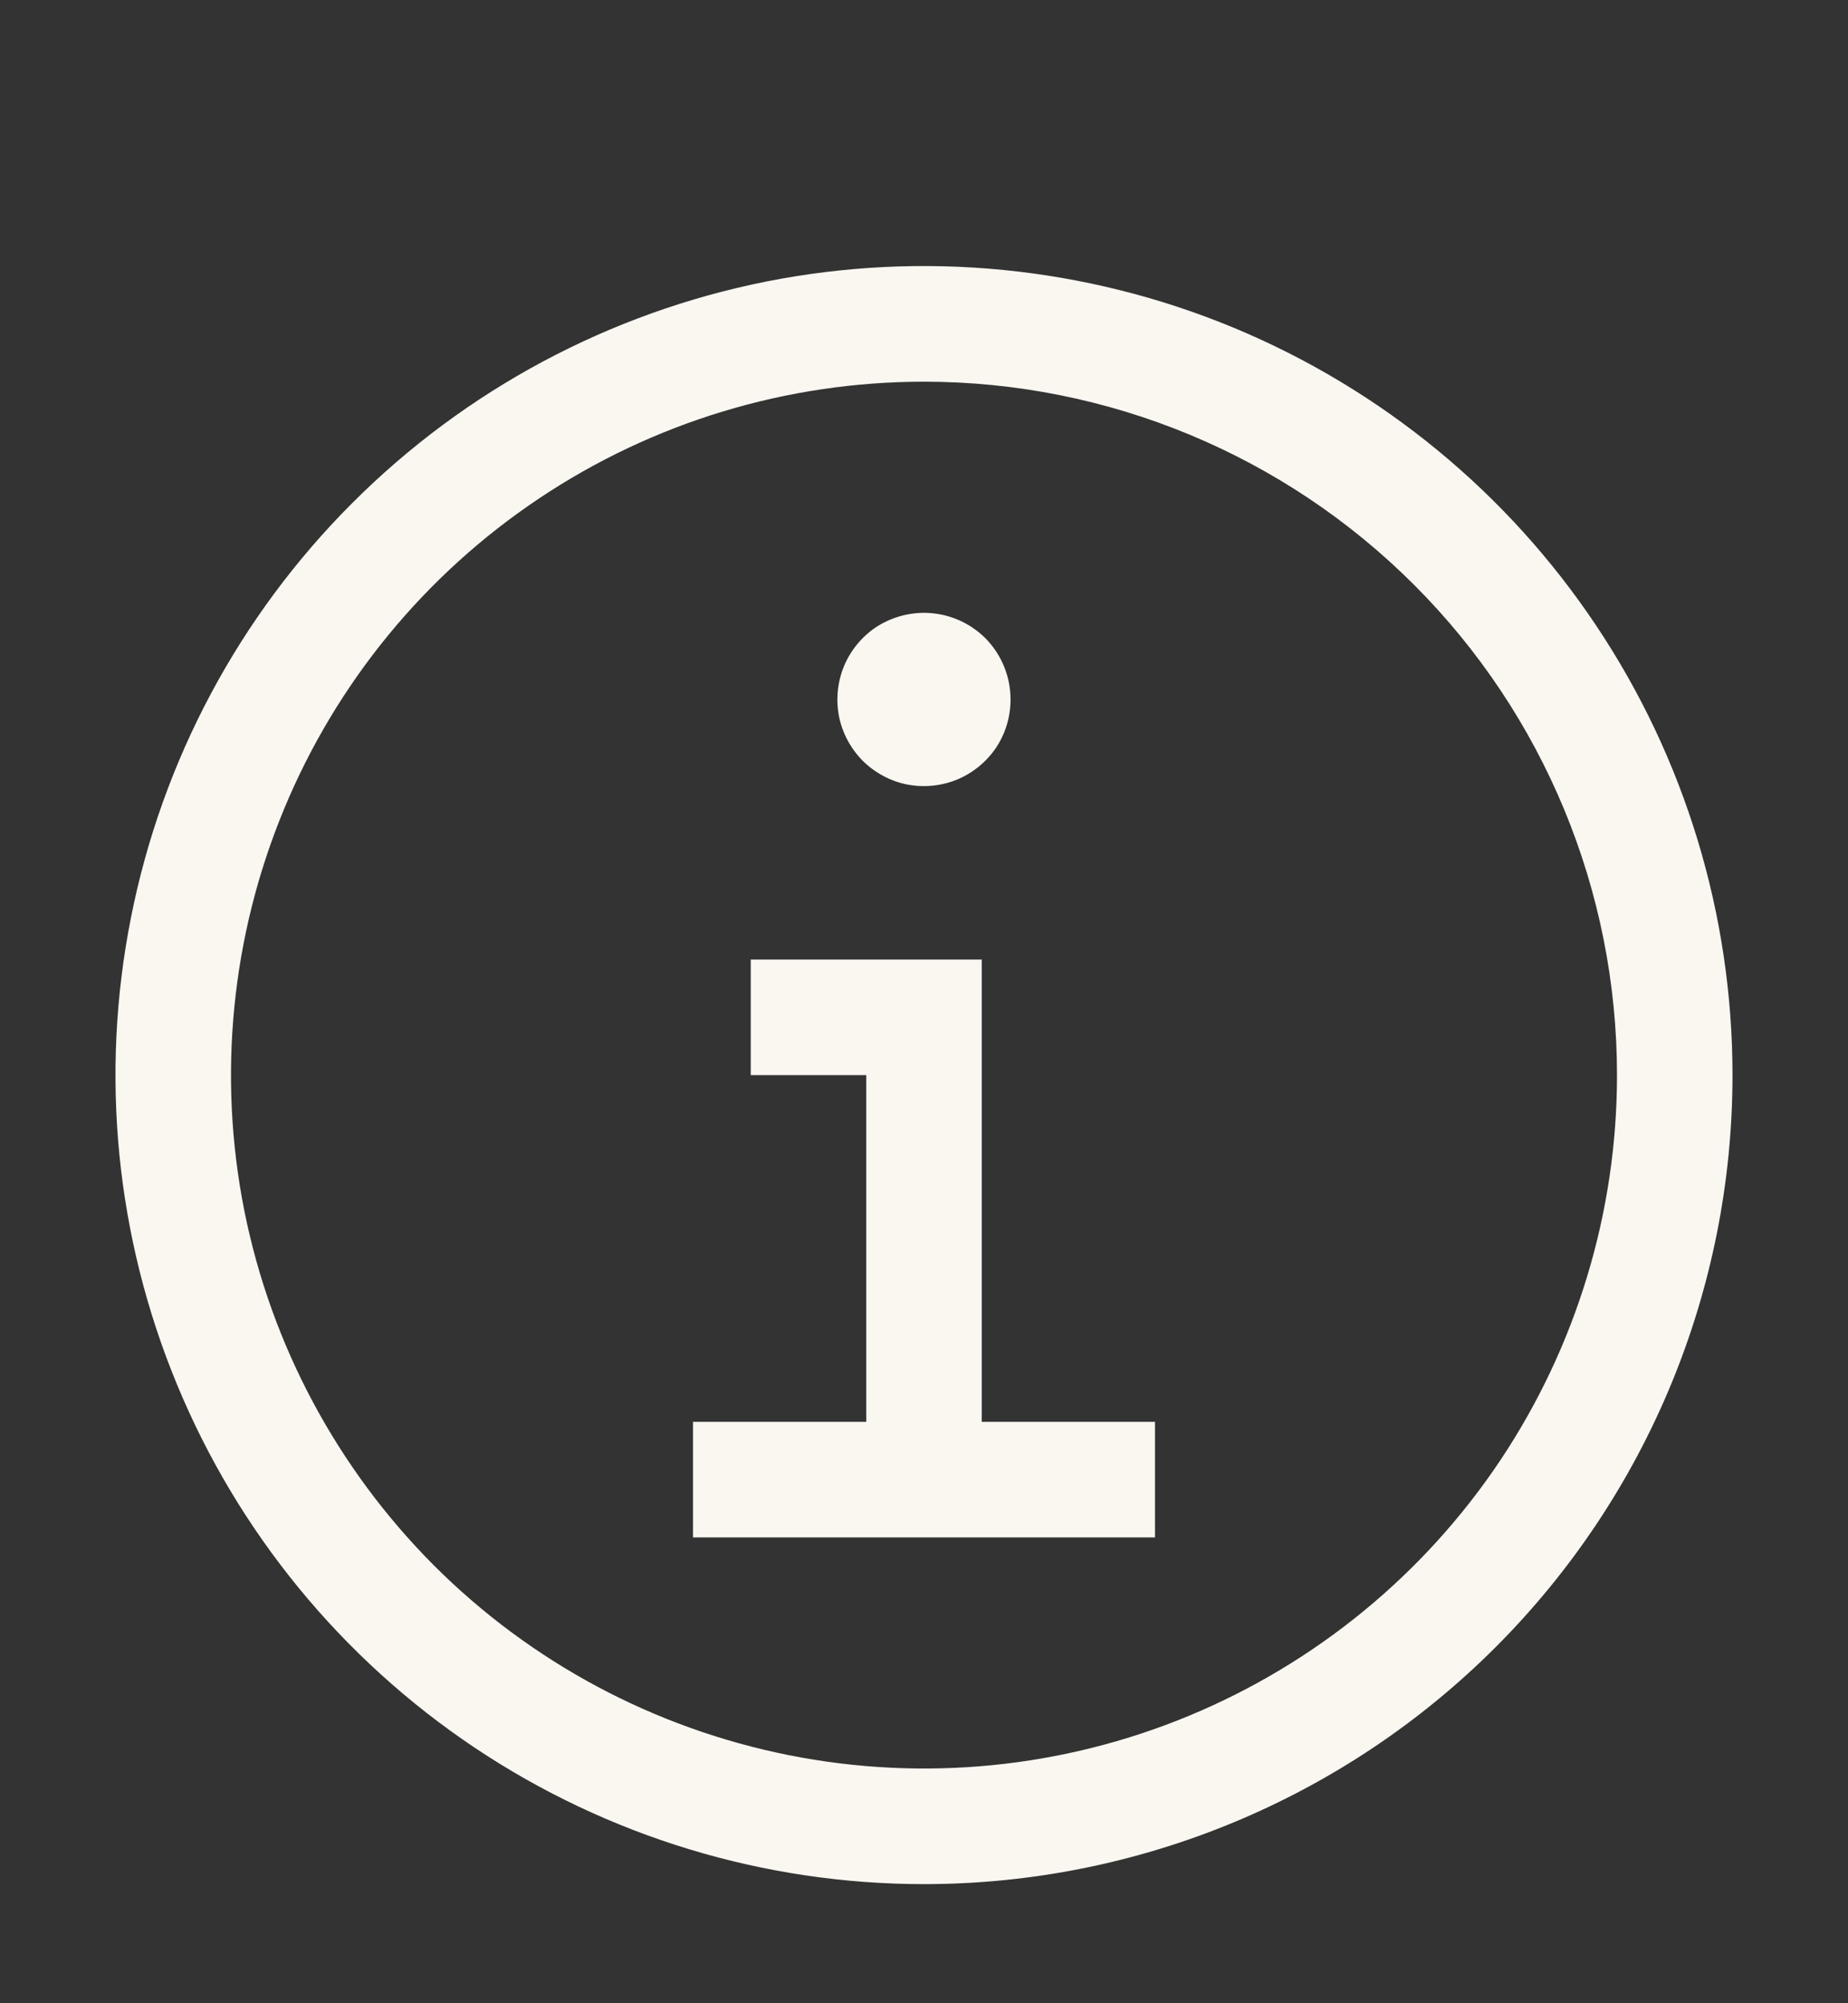
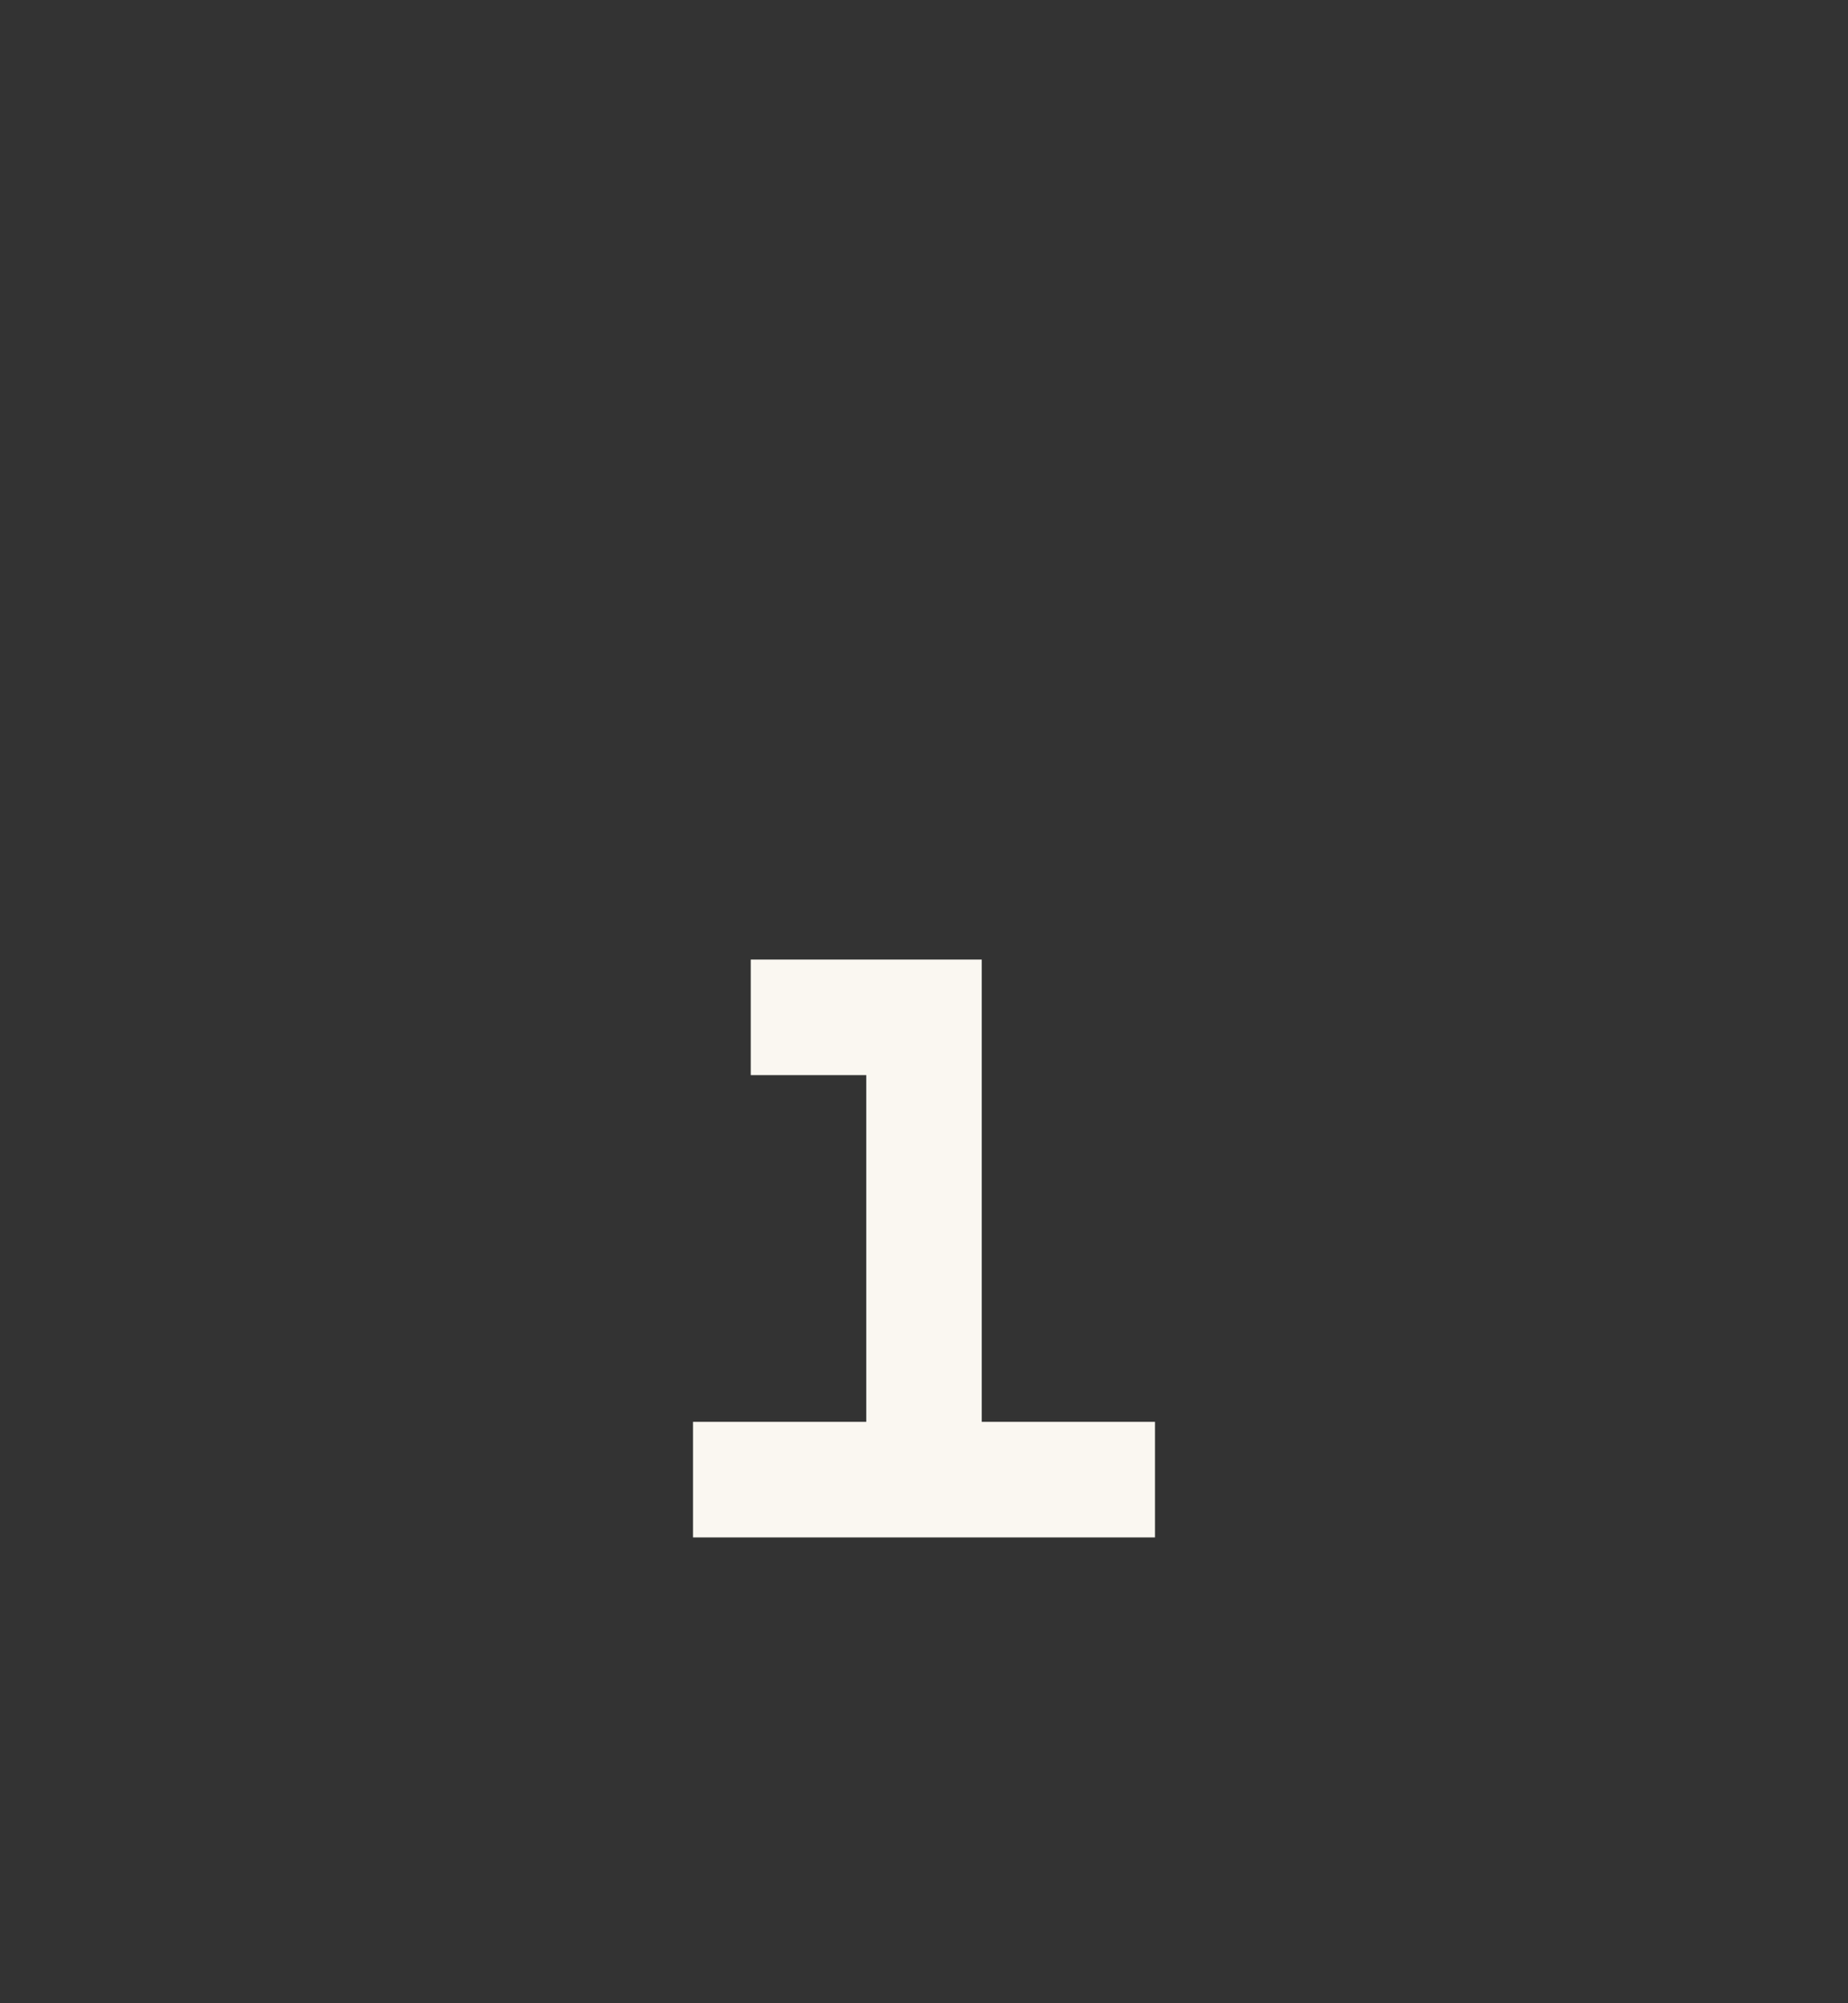
<svg xmlns="http://www.w3.org/2000/svg" width="12" height="13" viewBox="0 0 12 13" fill="none">
  <rect x="0" y="0" width="12" height="13" fill="#333333" stroke="none" />
  <path d="M6.375 9.227V6.227H4.875V6.977H5.625V9.227H4.5V9.977H7.5V9.227H6.375Z" fill="#FAF7F1" />
-   <path d="M6 3.977C5.889 3.977 5.78 4.01 5.687 4.071C5.595 4.133 5.523 4.221 5.48 4.324C5.438 4.427 5.427 4.54 5.448 4.649C5.47 4.758 5.524 4.858 5.602 4.937C5.681 5.015 5.781 5.069 5.89 5.091C5.999 5.112 6.112 5.101 6.215 5.059C6.318 5.016 6.406 4.944 6.468 4.852C6.53 4.759 6.562 4.65 6.562 4.539C6.562 4.39 6.503 4.247 6.398 4.141C6.292 4.036 6.149 3.977 6 3.977Z" fill="#FAF7F1" />
-   <path d="M6 12.227C4.962 12.227 3.947 11.919 3.083 11.342C2.22 10.765 1.547 9.945 1.15 8.986C0.752 8.026 0.648 6.971 0.851 5.952C1.053 4.934 1.553 3.998 2.288 3.264C3.022 2.53 3.957 2.03 4.976 1.827C5.994 1.625 7.05 1.729 8.009 2.126C8.968 2.524 9.788 3.196 10.365 4.06C10.942 4.923 11.25 5.938 11.25 6.977C11.25 8.369 10.697 9.704 9.712 10.689C8.728 11.673 7.392 12.227 6 12.227ZM6 2.477C5.11 2.477 4.24 2.74 3.5 3.235C2.76 3.729 2.183 4.432 1.843 5.254C1.502 6.077 1.413 6.982 1.586 7.854C1.76 8.727 2.189 9.529 2.818 10.159C3.447 10.788 4.249 11.216 5.122 11.39C5.995 11.564 6.9 11.475 7.722 11.134C8.544 10.793 9.247 10.217 9.742 9.477C10.236 8.737 10.5 7.867 10.5 6.977C10.5 5.783 10.026 4.638 9.182 3.795C8.338 2.951 7.193 2.477 6 2.477Z" fill="#FAF7F1" />
</svg>